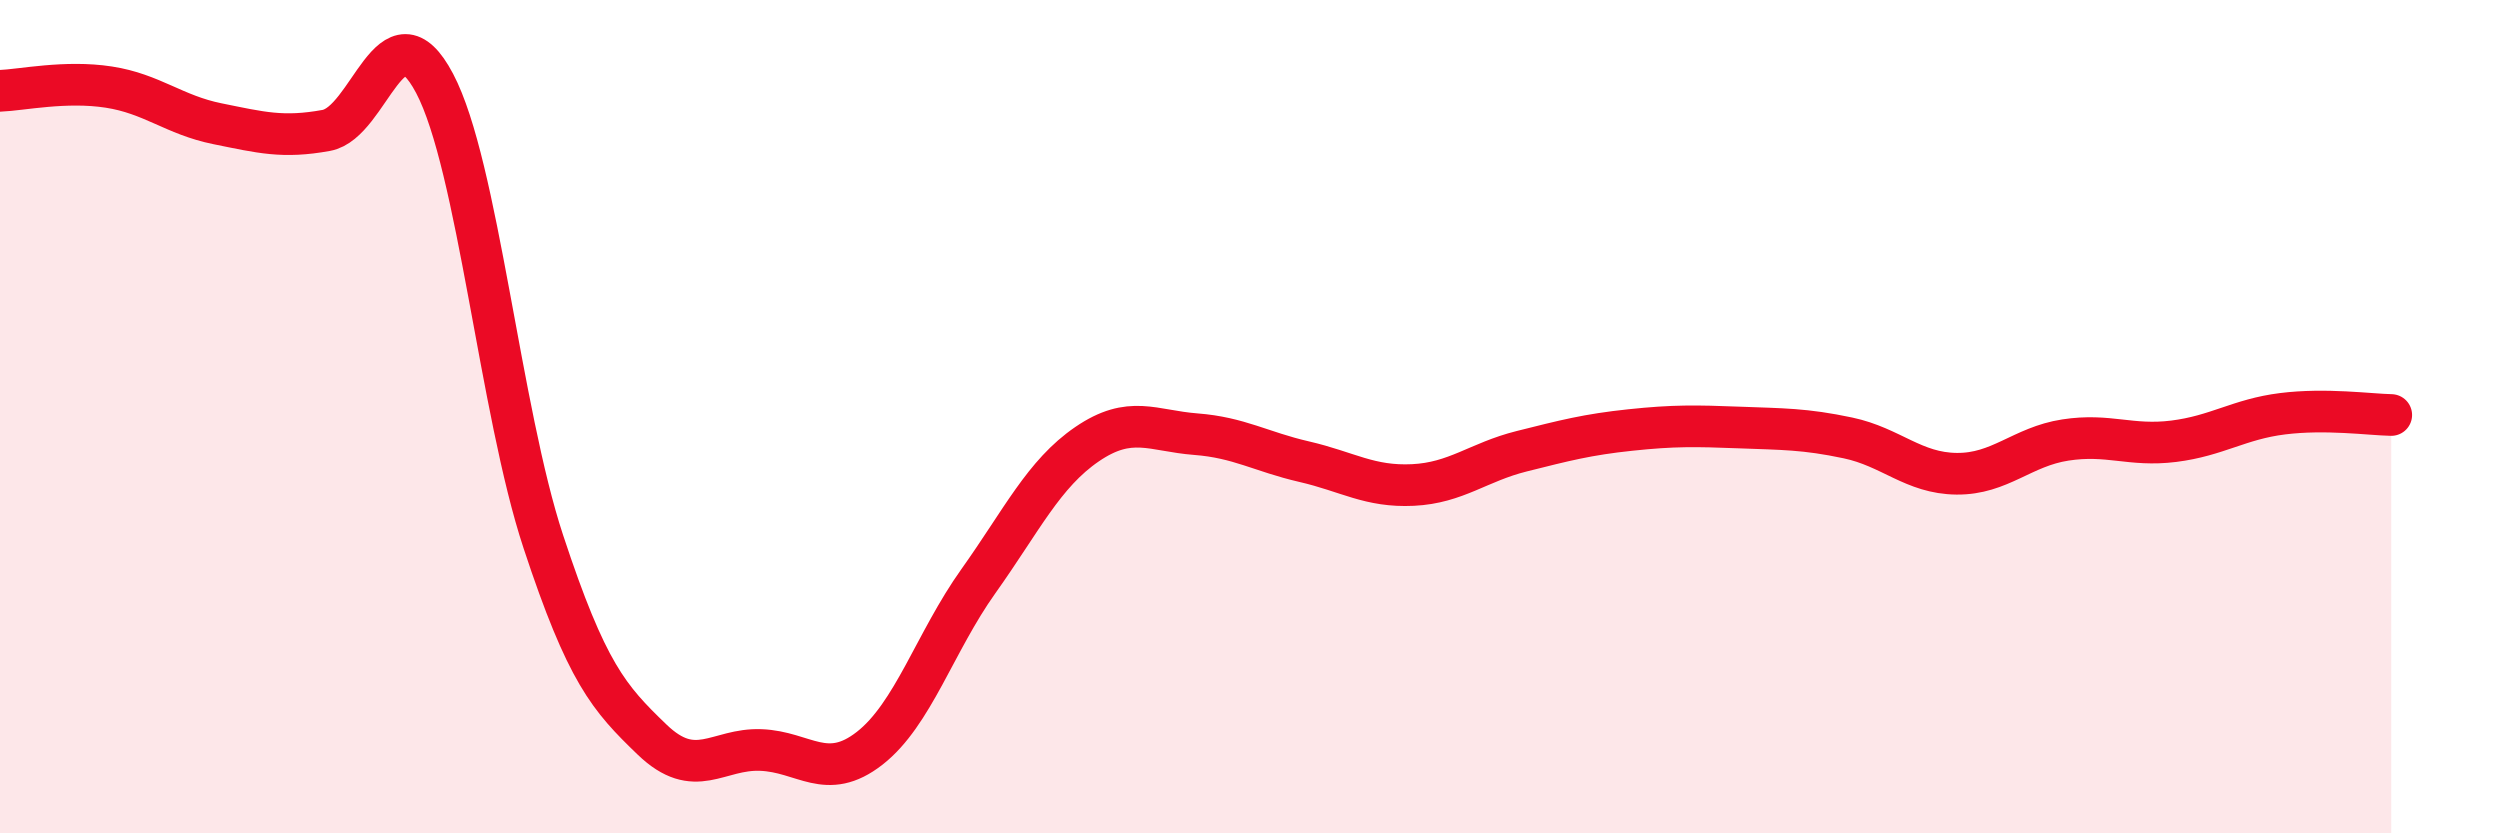
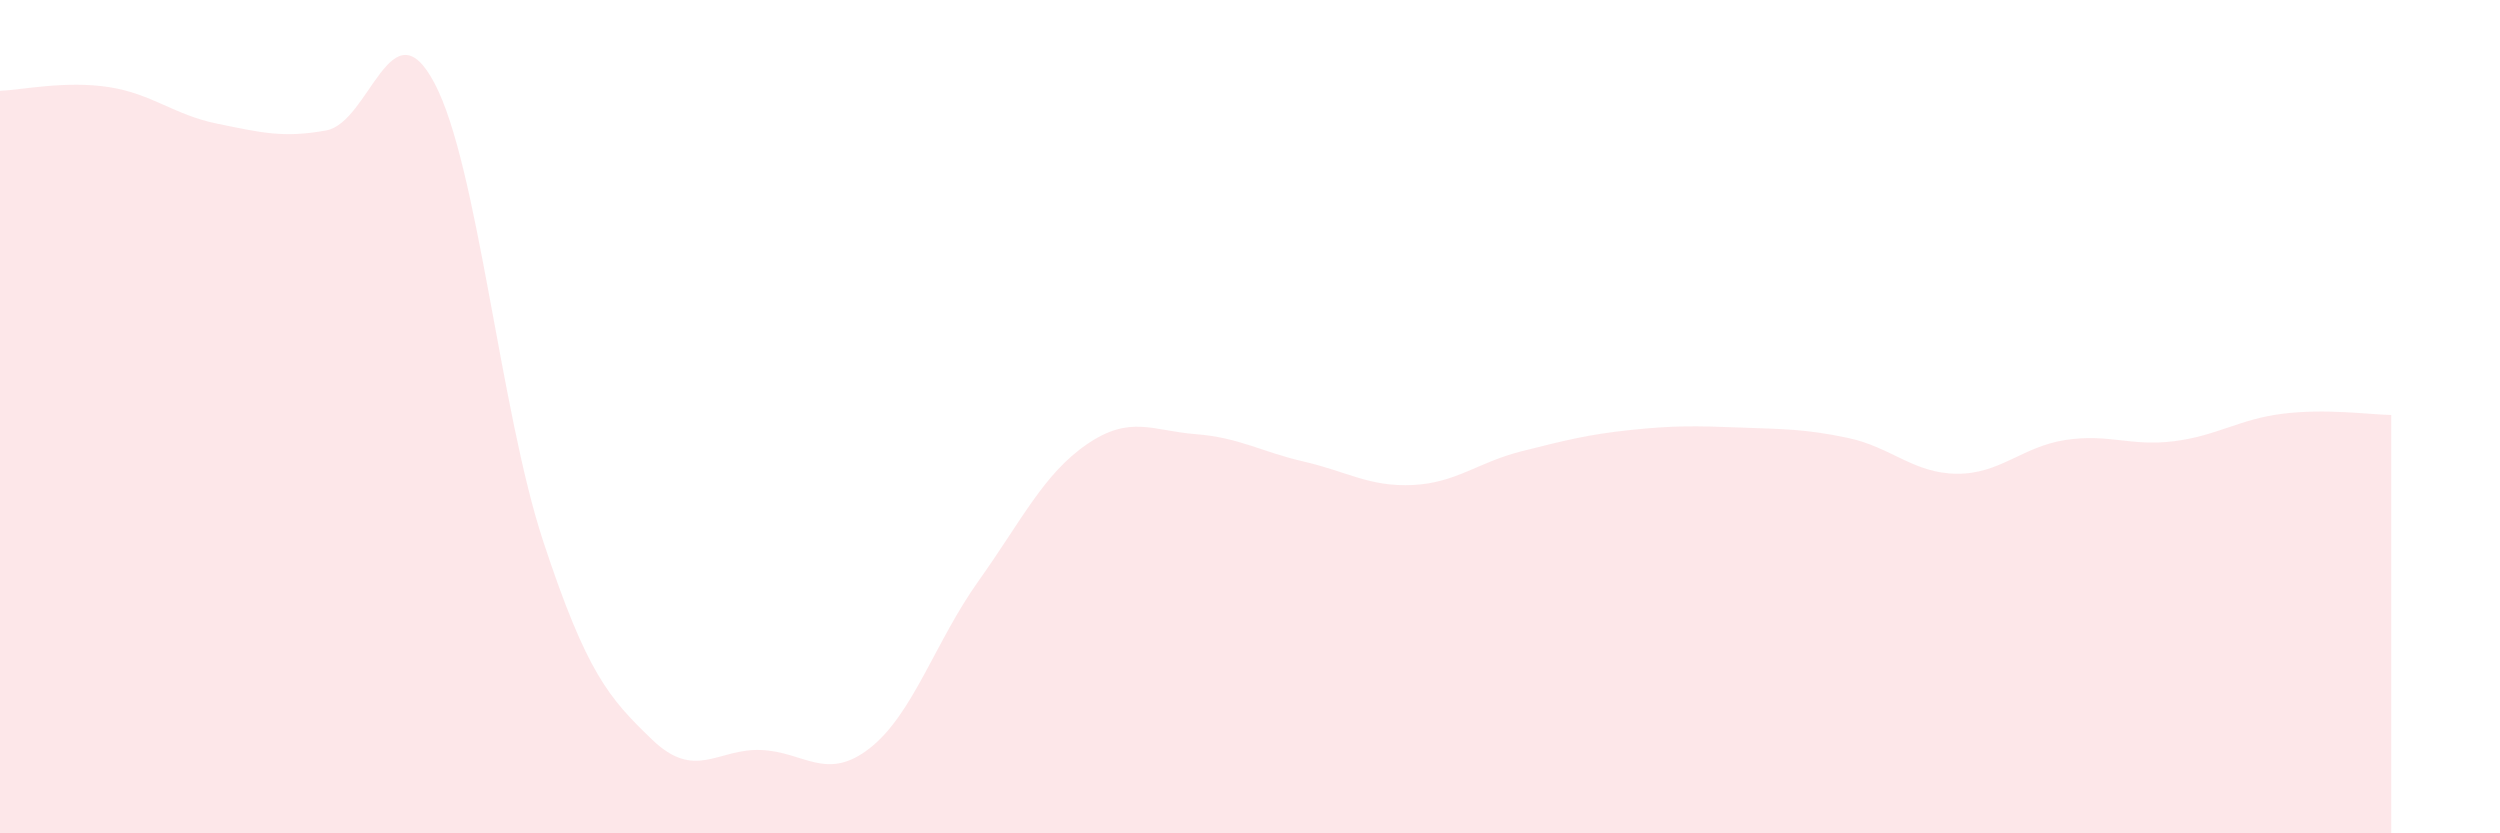
<svg xmlns="http://www.w3.org/2000/svg" width="60" height="20" viewBox="0 0 60 20">
  <path d="M 0,2.18 C 0.52,2.16 1.57,1.93 2.61,2.09 C 3.65,2.25 4.18,2.76 5.22,2.97 C 6.26,3.18 6.79,3.32 7.83,3.13 C 8.87,2.94 9.39,0.03 10.43,2 C 11.47,3.97 12,9.85 13.04,13 C 14.08,16.15 14.61,16.75 15.65,17.75 C 16.69,18.75 17.22,17.96 18.26,18 C 19.3,18.04 19.83,18.77 20.87,17.96 C 21.91,17.15 22.44,15.41 23.48,13.95 C 24.52,12.49 25.05,11.37 26.09,10.66 C 27.13,9.95 27.66,10.34 28.7,10.42 C 29.74,10.5 30.26,10.84 31.3,11.08 C 32.34,11.32 32.87,11.69 33.91,11.64 C 34.95,11.59 35.48,11.09 36.52,10.83 C 37.56,10.57 38.09,10.43 39.13,10.32 C 40.17,10.21 40.7,10.22 41.74,10.26 C 42.78,10.3 43.31,10.29 44.35,10.51 C 45.39,10.73 45.92,11.36 46.96,11.37 C 48,11.38 48.53,10.72 49.57,10.56 C 50.61,10.4 51.13,10.72 52.17,10.59 C 53.21,10.46 53.74,10.06 54.78,9.93 C 55.82,9.8 56.87,9.95 57.39,9.96L57.39 20L0 20Z" fill="#EB0A25" opacity="0.1" stroke-linecap="round" stroke-linejoin="round" />
-   <path d="M 0,2.18 C 0.52,2.16 1.57,1.93 2.61,2.09 C 3.65,2.25 4.18,2.76 5.22,2.97 C 6.26,3.18 6.79,3.32 7.83,3.13 C 8.87,2.94 9.39,0.03 10.43,2 C 11.47,3.97 12,9.85 13.04,13 C 14.08,16.15 14.61,16.75 15.65,17.75 C 16.69,18.75 17.22,17.96 18.26,18 C 19.3,18.04 19.83,18.77 20.87,17.96 C 21.91,17.15 22.44,15.41 23.48,13.95 C 24.52,12.49 25.05,11.37 26.09,10.66 C 27.13,9.95 27.66,10.34 28.7,10.42 C 29.74,10.5 30.26,10.84 31.3,11.08 C 32.34,11.32 32.87,11.69 33.91,11.64 C 34.95,11.59 35.48,11.09 36.52,10.83 C 37.56,10.57 38.09,10.43 39.13,10.32 C 40.17,10.21 40.7,10.22 41.74,10.26 C 42.78,10.3 43.31,10.29 44.35,10.51 C 45.39,10.73 45.92,11.36 46.96,11.37 C 48,11.38 48.53,10.72 49.57,10.56 C 50.61,10.4 51.13,10.72 52.17,10.59 C 53.21,10.46 53.74,10.06 54.78,9.93 C 55.82,9.8 56.87,9.95 57.39,9.96" stroke="#EB0A25" stroke-width="1" fill="none" stroke-linecap="round" stroke-linejoin="round" />
</svg>